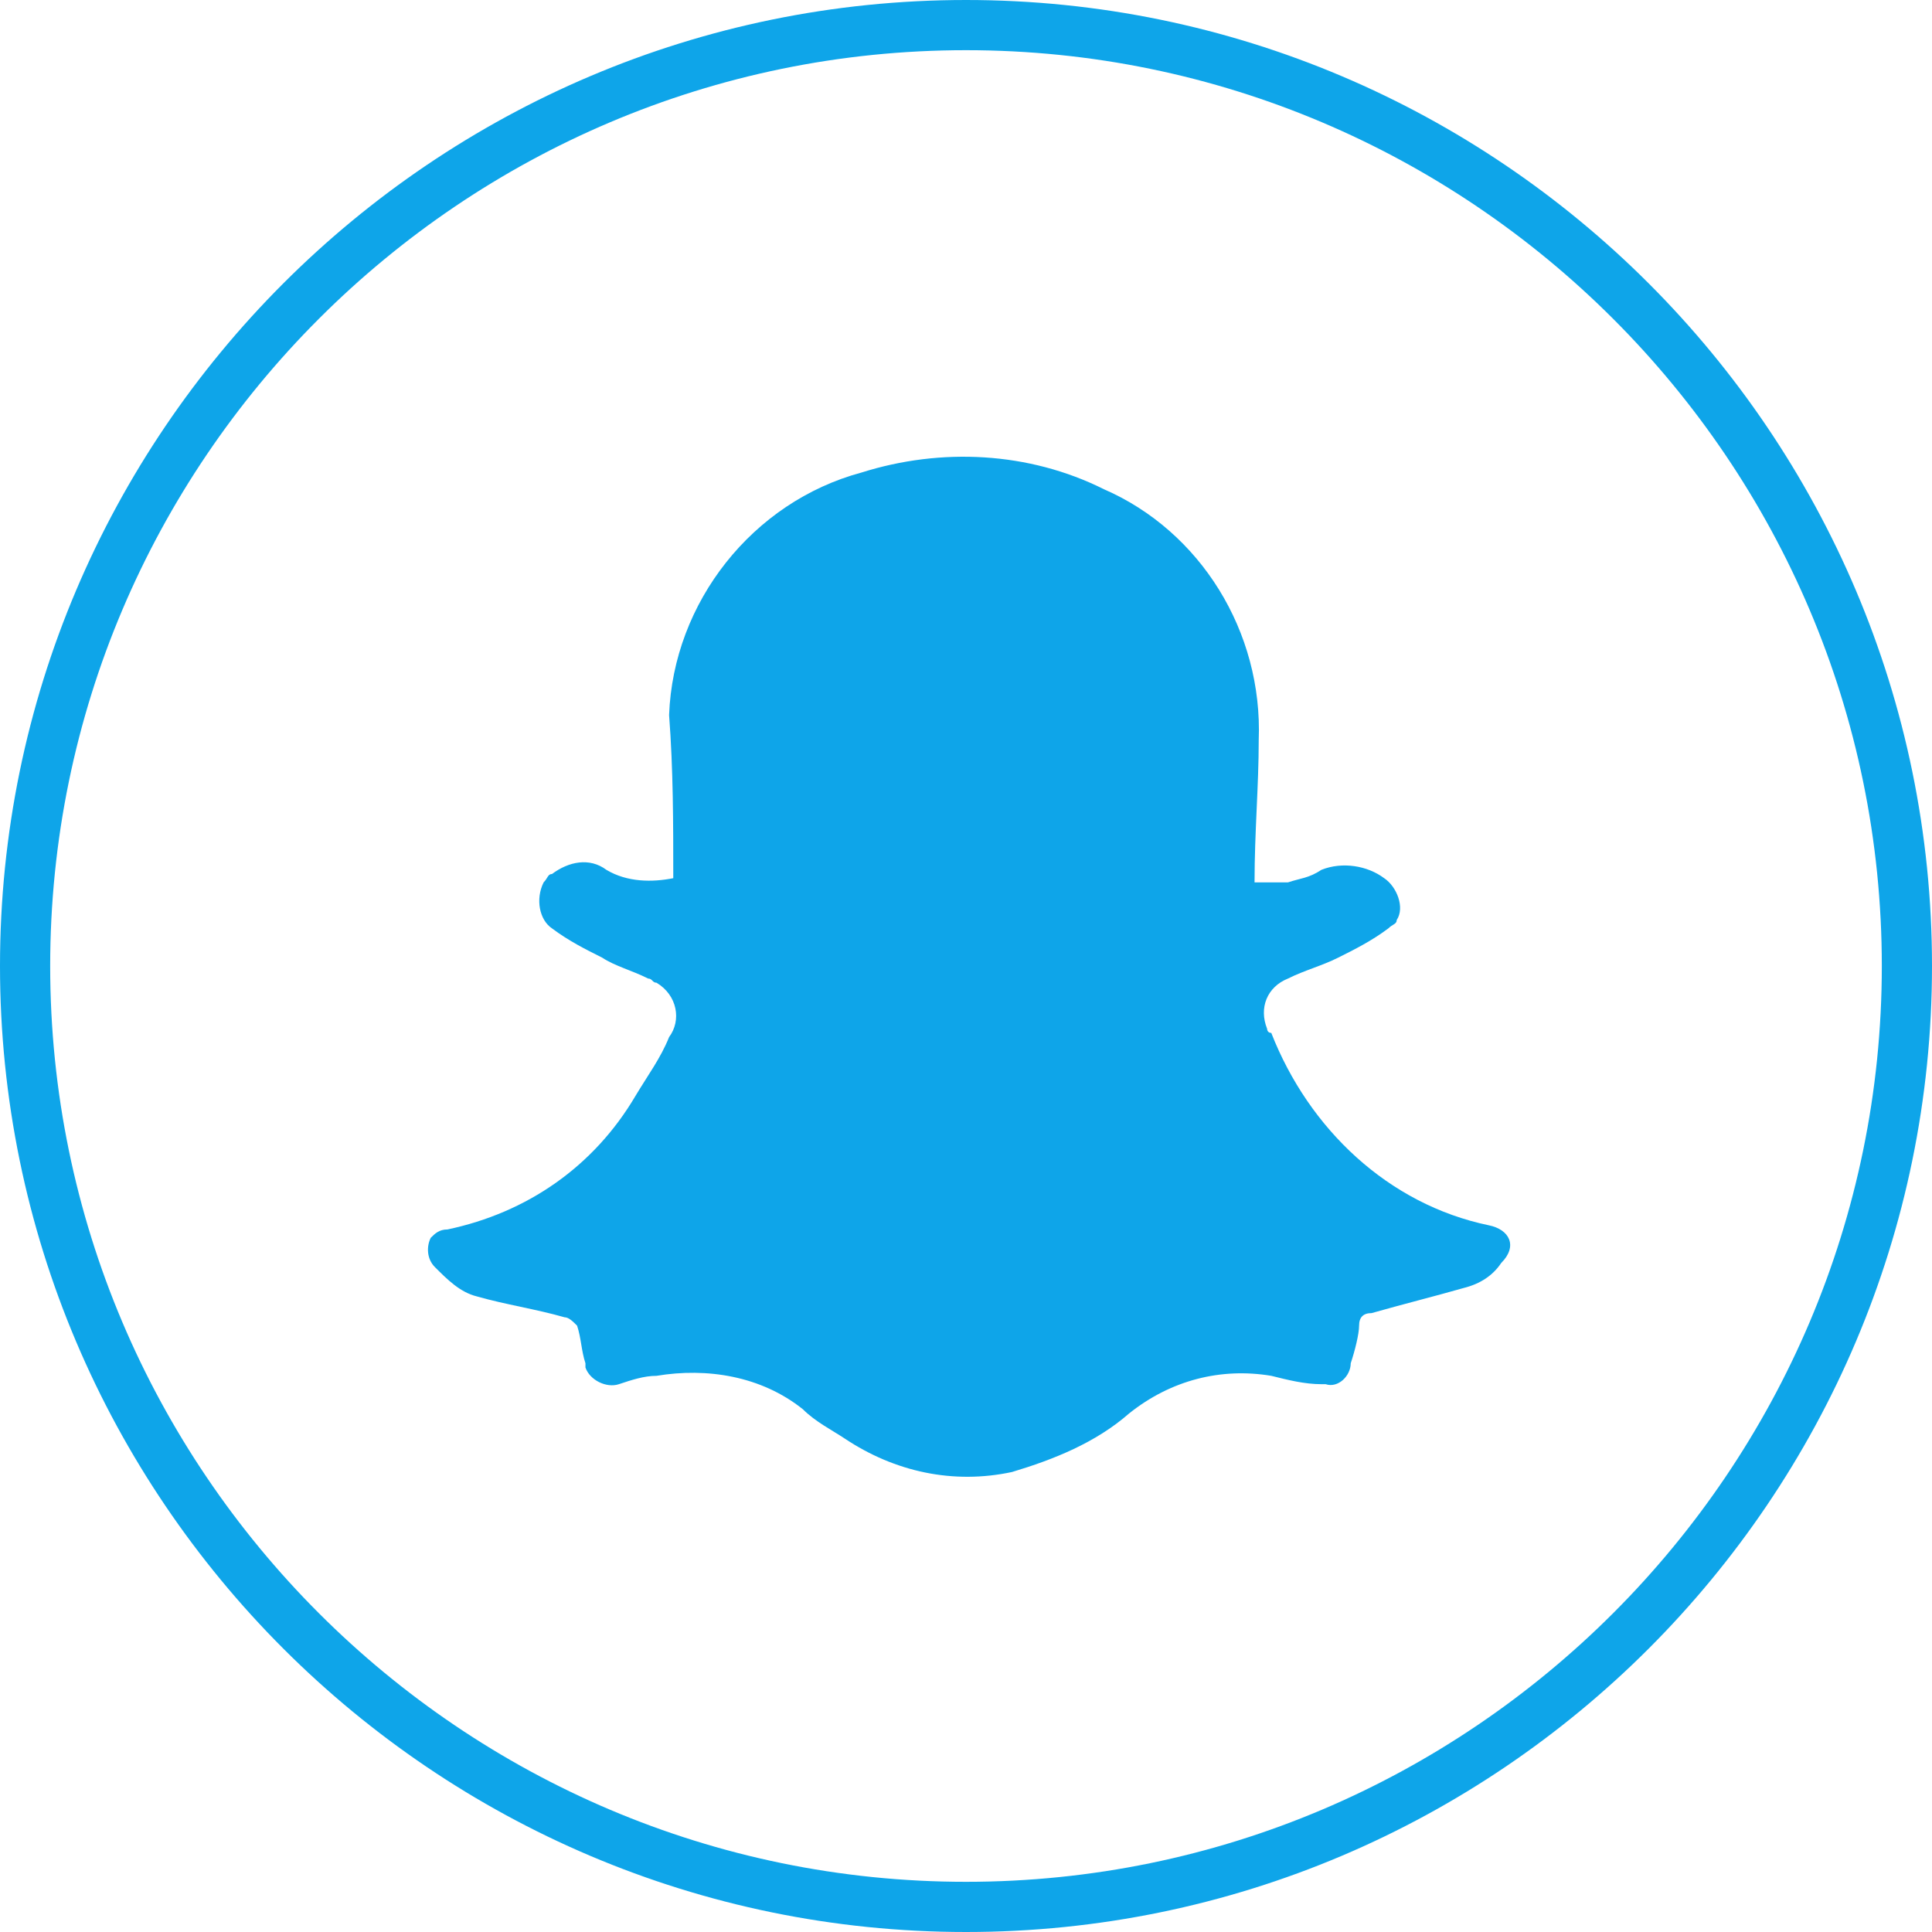
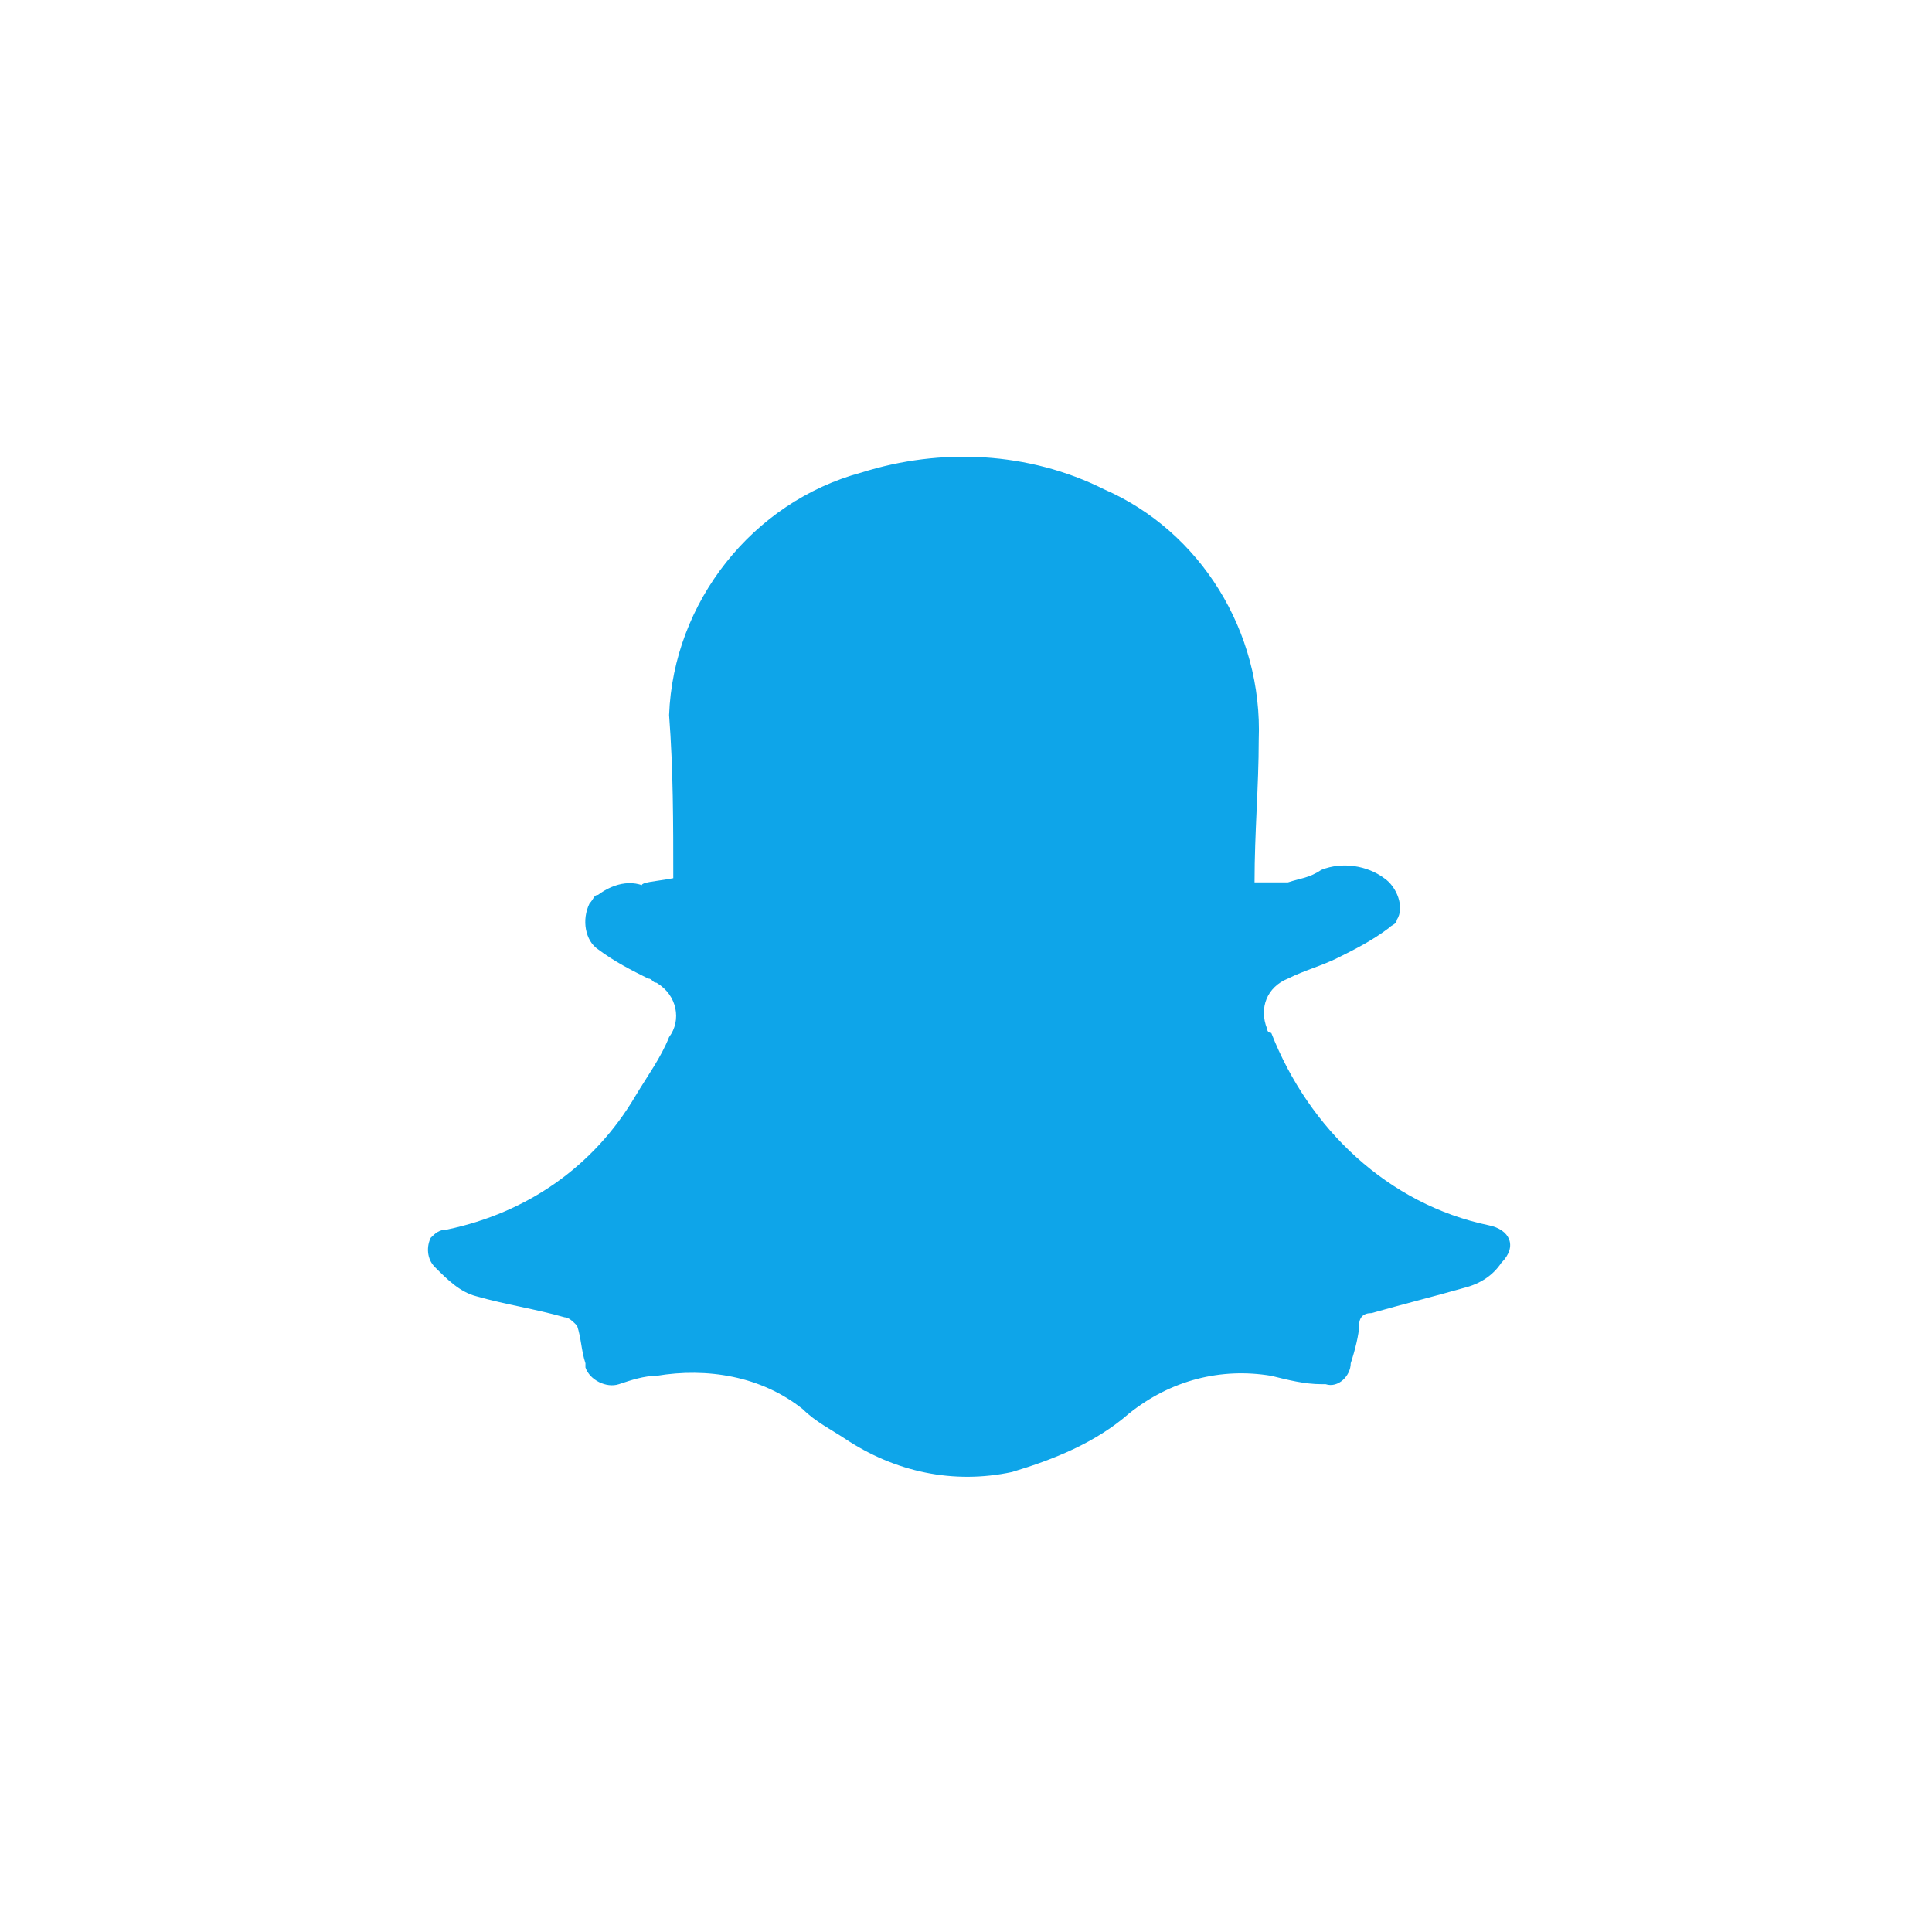
<svg xmlns="http://www.w3.org/2000/svg" version="1.1" id="Layer_1" x="0px" y="0px" viewBox="0 0 46.2 46.2" style="enable-background:new 0 0 46.2 46.2;" xml:space="preserve">
  <style type="text/css">
	.st0{fill:none;stroke:#0EA5E9;stroke-width:1.2;stroke-miterlimit:10;}
	.st1{fill:#0EA5E9;}
</style>
-   <path class="st0" d="M45.6,23.1c0,12.4-10.1,22.5-22.5,22.5S0.6,35.5,0.6,23.1S10.7,0.6,23.1,0.6S45.6,10.7,45.6,23.1" />
-   <path class="st1" d="M16.1,21c0-1.3,0-2.6-0.1-3.9c0.1-2.7,2-5.1,4.6-5.8c1.9-0.6,4-0.5,5.8,0.4c2.3,1,3.8,3.4,3.7,6  c0,1.1-0.1,2.2-0.1,3.4c0.3,0,0.6,0,0.8,0c0.3-0.1,0.5-0.1,0.8-0.3c0.5-0.2,1.1-0.1,1.5,0.2c0.3,0.2,0.5,0.7,0.3,1  c0,0.1-0.1,0.1-0.2,0.2c-0.4,0.3-0.8,0.5-1.2,0.7c-0.4,0.2-0.8,0.3-1.2,0.5c-0.5,0.2-0.7,0.7-0.5,1.2c0,0,0,0.1,0.1,0.1  c0.9,2.3,2.8,4.1,5.2,4.6c0.5,0.1,0.7,0.5,0.3,0.9c-0.2,0.3-0.5,0.5-0.9,0.6c-0.7,0.2-1.5,0.4-2.2,0.6c-0.2,0-0.3,0.1-0.3,0.3  s-0.1,0.6-0.2,0.9c0,0.3-0.3,0.6-0.6,0.5c-0.1,0-0.1,0-0.1,0c-0.4,0-0.8-0.1-1.2-0.2c-1.2-0.2-2.4,0.1-3.4,0.9  c-0.8,0.7-1.8,1.1-2.8,1.4c-1.4,0.3-2.8,0-4-0.8c-0.3-0.2-0.7-0.4-1-0.7c-1-0.8-2.3-1-3.5-0.8c-0.3,0-0.6,0.1-0.9,0.2  c-0.3,0.1-0.7-0.1-0.8-0.4c0,0,0-0.1,0-0.1c-0.1-0.3-0.1-0.6-0.2-0.9c-0.1-0.1-0.2-0.2-0.3-0.2c-0.7-0.2-1.4-0.3-2.1-0.5  c-0.4-0.1-0.7-0.4-1-0.7c-0.2-0.2-0.2-0.5-0.1-0.7c0.1-0.1,0.2-0.2,0.4-0.2c1.9-0.4,3.5-1.5,4.5-3.2c0.3-0.5,0.6-0.9,0.8-1.4  c0.3-0.4,0.2-1-0.3-1.3c-0.1,0-0.1-0.1-0.2-0.1c-0.4-0.2-0.8-0.3-1.1-0.5c-0.4-0.2-0.8-0.4-1.2-0.7c-0.3-0.2-0.4-0.7-0.2-1.1  c0.1-0.1,0.1-0.2,0.2-0.2c0.4-0.3,0.9-0.4,1.3-0.1C15,21.1,15.6,21.1,16.1,21z" />
+   <path class="st1" d="M16.1,21c0-1.3,0-2.6-0.1-3.9c0.1-2.7,2-5.1,4.6-5.8c1.9-0.6,4-0.5,5.8,0.4c2.3,1,3.8,3.4,3.7,6  c0,1.1-0.1,2.2-0.1,3.4c0.3,0,0.6,0,0.8,0c0.3-0.1,0.5-0.1,0.8-0.3c0.5-0.2,1.1-0.1,1.5,0.2c0.3,0.2,0.5,0.7,0.3,1  c0,0.1-0.1,0.1-0.2,0.2c-0.4,0.3-0.8,0.5-1.2,0.7c-0.4,0.2-0.8,0.3-1.2,0.5c-0.5,0.2-0.7,0.7-0.5,1.2c0,0,0,0.1,0.1,0.1  c0.9,2.3,2.8,4.1,5.2,4.6c0.5,0.1,0.7,0.5,0.3,0.9c-0.2,0.3-0.5,0.5-0.9,0.6c-0.7,0.2-1.5,0.4-2.2,0.6c-0.2,0-0.3,0.1-0.3,0.3  s-0.1,0.6-0.2,0.9c0,0.3-0.3,0.6-0.6,0.5c-0.1,0-0.1,0-0.1,0c-0.4,0-0.8-0.1-1.2-0.2c-1.2-0.2-2.4,0.1-3.4,0.9  c-0.8,0.7-1.8,1.1-2.8,1.4c-1.4,0.3-2.8,0-4-0.8c-0.3-0.2-0.7-0.4-1-0.7c-1-0.8-2.3-1-3.5-0.8c-0.3,0-0.6,0.1-0.9,0.2  c-0.3,0.1-0.7-0.1-0.8-0.4c0,0,0-0.1,0-0.1c-0.1-0.3-0.1-0.6-0.2-0.9c-0.1-0.1-0.2-0.2-0.3-0.2c-0.7-0.2-1.4-0.3-2.1-0.5  c-0.4-0.1-0.7-0.4-1-0.7c-0.2-0.2-0.2-0.5-0.1-0.7c0.1-0.1,0.2-0.2,0.4-0.2c1.9-0.4,3.5-1.5,4.5-3.2c0.3-0.5,0.6-0.9,0.8-1.4  c0.3-0.4,0.2-1-0.3-1.3c-0.1,0-0.1-0.1-0.2-0.1c-0.4-0.2-0.8-0.4-1.2-0.7c-0.3-0.2-0.4-0.7-0.2-1.1  c0.1-0.1,0.1-0.2,0.2-0.2c0.4-0.3,0.9-0.4,1.3-0.1C15,21.1,15.6,21.1,16.1,21z" />
</svg>